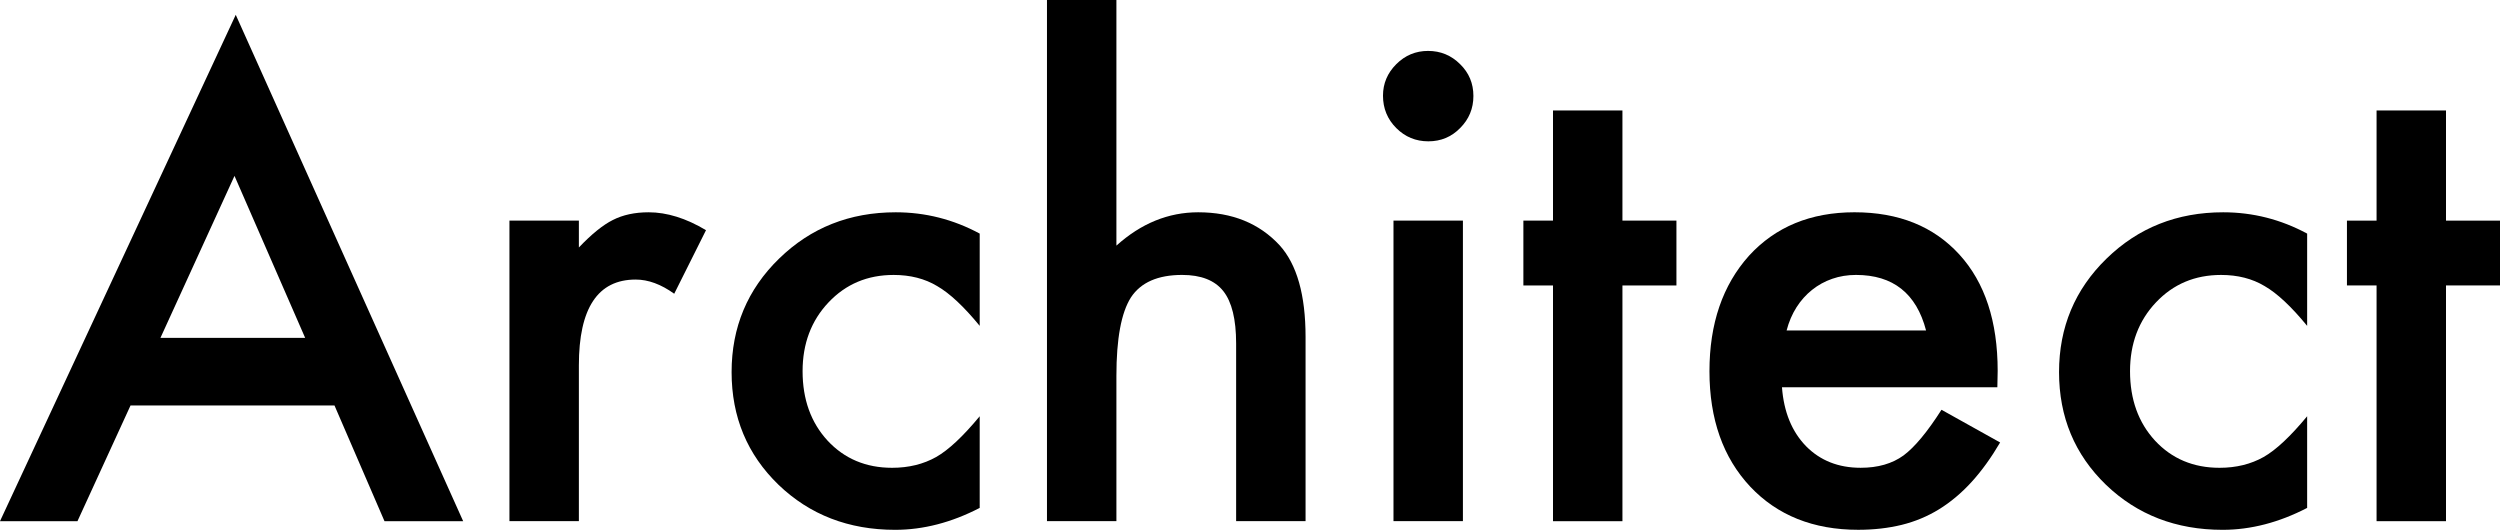
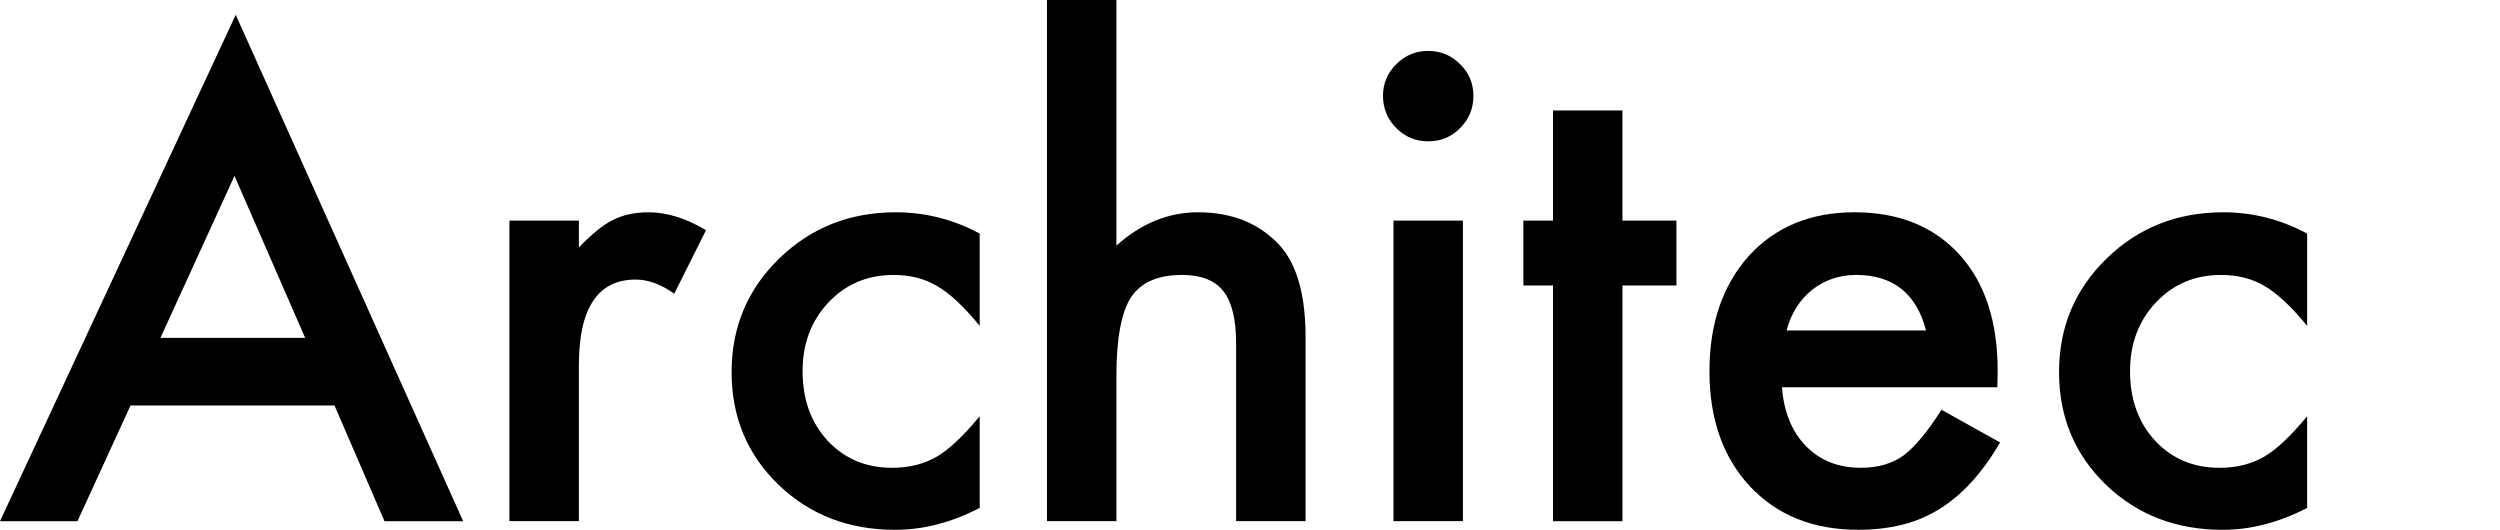
<svg xmlns="http://www.w3.org/2000/svg" version="1.1" x="0px" y="0px" width="158.242px" height="33.536px" viewBox="0 0 158.242 33.536" style="enable-background:new 0 0 158.242 33.536;" xml:space="preserve">
  <defs>
</defs>
  <g>
    <path d="M21.172,25.665H8.262l-3.359,7.324H0L14.922,0.938l14.395,32.051h-4.98L21.172,25.665z M19.316,21.387l-4.473-10.254   l-4.688,10.254H19.316z" />
    <path d="M32.246,13.965h4.395v1.699c0.807-0.847,1.523-1.426,2.148-1.738c0.638-0.326,1.393-0.489,2.266-0.489   c1.159,0,2.37,0.377,3.633,1.133l-2.012,4.023c-0.833-0.6-1.647-0.898-2.441-0.898c-2.396,0-3.594,1.81-3.594,5.43v9.863h-4.395   V13.965z" />
    <path d="M62.012,14.786v5.84c-1.003-1.225-1.901-2.064-2.695-2.52c-0.781-0.469-1.699-0.703-2.754-0.703   c-1.654,0-3.027,0.579-4.121,1.738c-1.094,1.158-1.641,2.61-1.641,4.355c0,1.783,0.527,3.248,1.582,4.395   c1.067,1.146,2.428,1.719,4.082,1.719c1.055,0,1.985-0.229,2.793-0.684c0.781-0.443,1.699-1.303,2.754-2.578v5.801   c-1.784,0.924-3.568,1.387-5.352,1.387c-2.943,0-5.404-0.951-7.383-2.852c-1.979-1.914-2.969-4.291-2.969-7.129   c0-2.839,1.002-5.234,3.008-7.188c2.005-1.953,4.466-2.93,7.383-2.93C58.574,13.438,60.345,13.887,62.012,14.786z" />
    <path d="M66.27,0h4.395v15.547c1.562-1.406,3.288-2.11,5.176-2.11c2.148,0,3.867,0.697,5.156,2.09   c1.094,1.211,1.641,3.145,1.641,5.801v11.66h-4.395v-11.25c0-1.523-0.271-2.627-0.811-3.311c-0.541-0.684-1.41-1.025-2.607-1.025   c-1.537,0-2.617,0.475-3.242,1.426c-0.612,0.963-0.918,2.617-0.918,4.961v9.199H66.27V0z" />
    <path d="M87.539,6.055c0-0.768,0.28-1.432,0.84-1.992c0.56-0.56,1.23-0.84,2.012-0.84c0.794,0,1.471,0.28,2.031,0.84   c0.56,0.547,0.84,1.218,0.84,2.012c0,0.794-0.28,1.472-0.84,2.031c-0.547,0.56-1.218,0.84-2.012,0.84   c-0.794,0-1.472-0.28-2.031-0.84C87.819,7.546,87.539,6.862,87.539,6.055z M92.598,13.965v19.023h-4.395V13.965H92.598z" />
    <path d="M102.695,18.067v14.922h-4.395V18.067h-1.875v-4.102h1.875V6.992h4.395v6.973h3.418v4.102H102.695z" />
    <path d="M126.426,24.512h-13.633c0.117,1.562,0.625,2.806,1.523,3.73c0.898,0.911,2.051,1.367,3.457,1.367   c1.094,0,1.999-0.261,2.715-0.781c0.703-0.521,1.504-1.484,2.402-2.891l3.711,2.07c-0.573,0.977-1.179,1.812-1.816,2.51   c-0.638,0.696-1.322,1.27-2.051,1.719c-0.729,0.449-1.517,0.777-2.363,0.986c-0.847,0.207-1.765,0.312-2.754,0.312   c-2.839,0-5.117-0.912-6.836-2.734c-1.719-1.836-2.578-4.271-2.578-7.305c0-3.008,0.833-5.443,2.5-7.305   c1.68-1.836,3.906-2.754,6.68-2.754c2.799,0,5.013,0.892,6.641,2.676c1.614,1.771,2.422,4.225,2.422,7.363L126.426,24.512z    M121.914,20.918c-0.612-2.344-2.09-3.516-4.434-3.516c-0.534,0-1.035,0.081-1.504,0.244c-0.469,0.162-0.896,0.396-1.279,0.703   c-0.384,0.306-0.713,0.674-0.986,1.104s-0.482,0.918-0.625,1.465H121.914z" />
    <path d="M146.035,14.786v5.84c-1.003-1.225-1.901-2.064-2.695-2.52c-0.781-0.469-1.699-0.703-2.754-0.703   c-1.654,0-3.027,0.579-4.121,1.738c-1.094,1.158-1.641,2.61-1.641,4.355c0,1.783,0.527,3.248,1.582,4.395   c1.067,1.146,2.428,1.719,4.082,1.719c1.055,0,1.985-0.229,2.793-0.684c0.781-0.443,1.699-1.303,2.754-2.578v5.801   c-1.784,0.924-3.568,1.387-5.352,1.387c-2.943,0-5.404-0.951-7.383-2.852c-1.979-1.914-2.969-4.291-2.969-7.129   c0-2.839,1.002-5.234,3.008-7.188c2.005-1.953,4.466-2.93,7.383-2.93C142.598,13.438,144.368,13.887,146.035,14.786z" />
-     <path d="M154.824,18.067v14.922h-4.395V18.067h-1.875v-4.102h1.875V6.992h4.395v6.973h3.418v4.102H154.824z" />
  </g>
</svg>